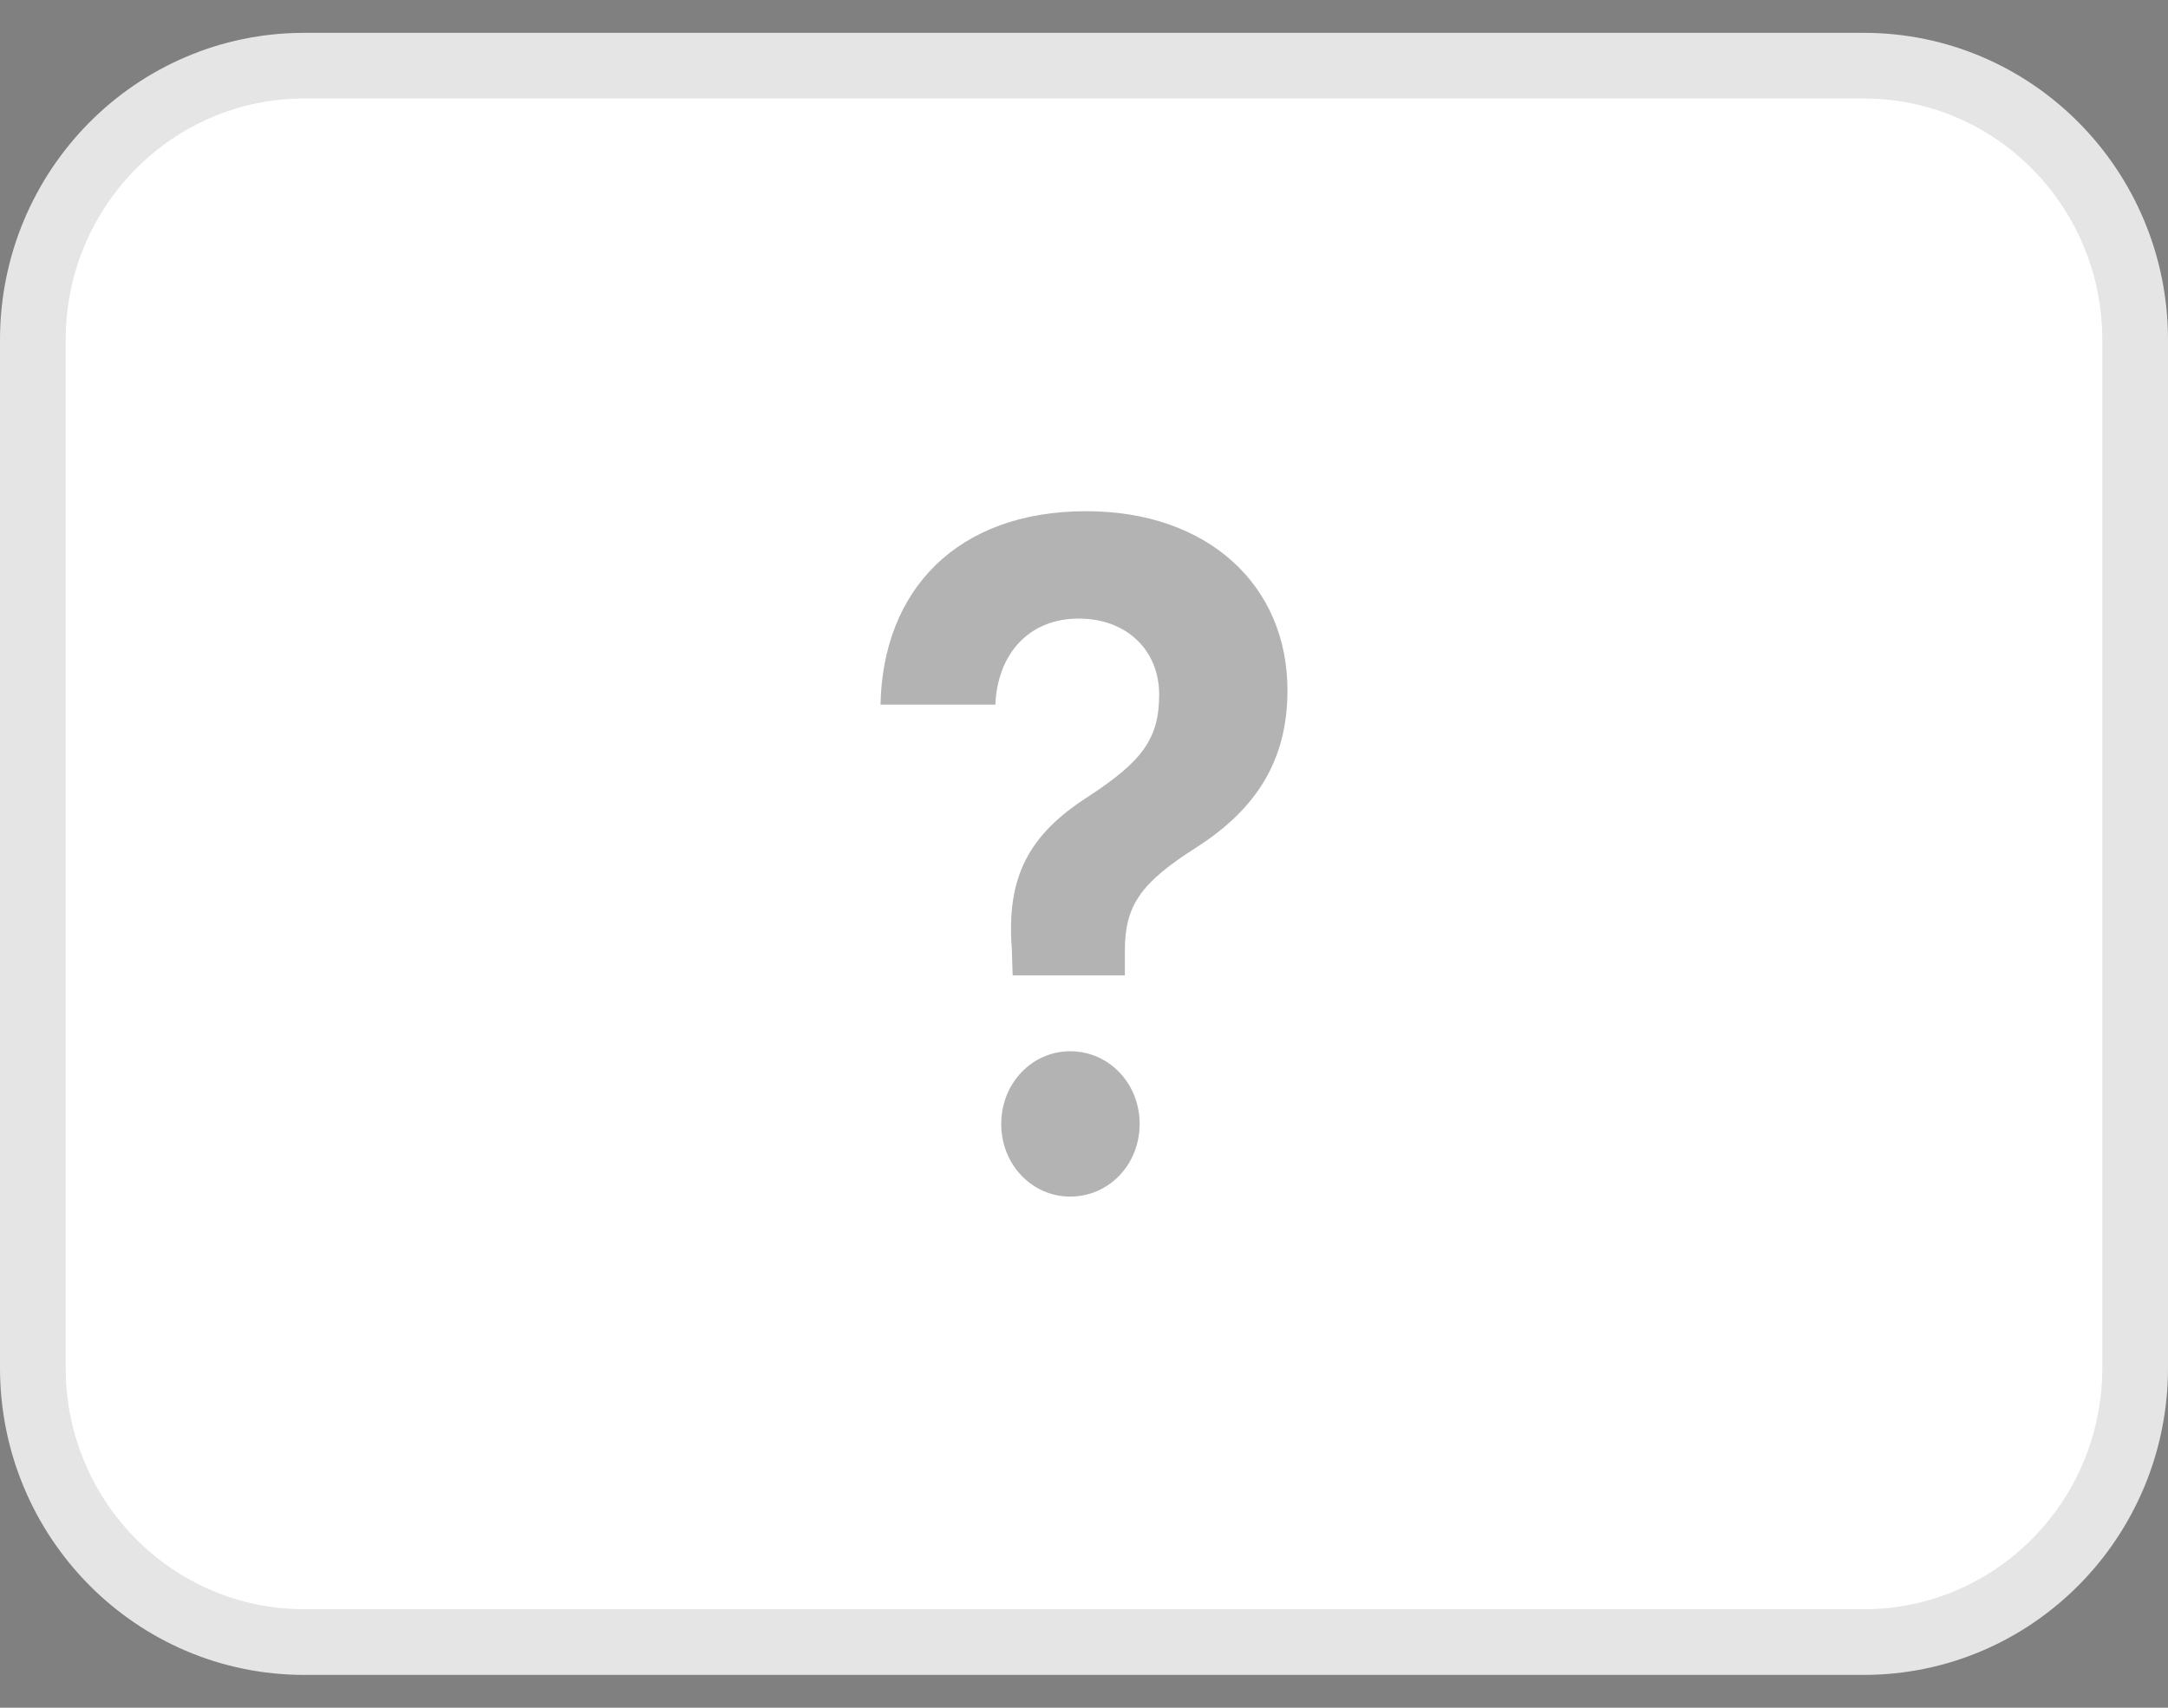
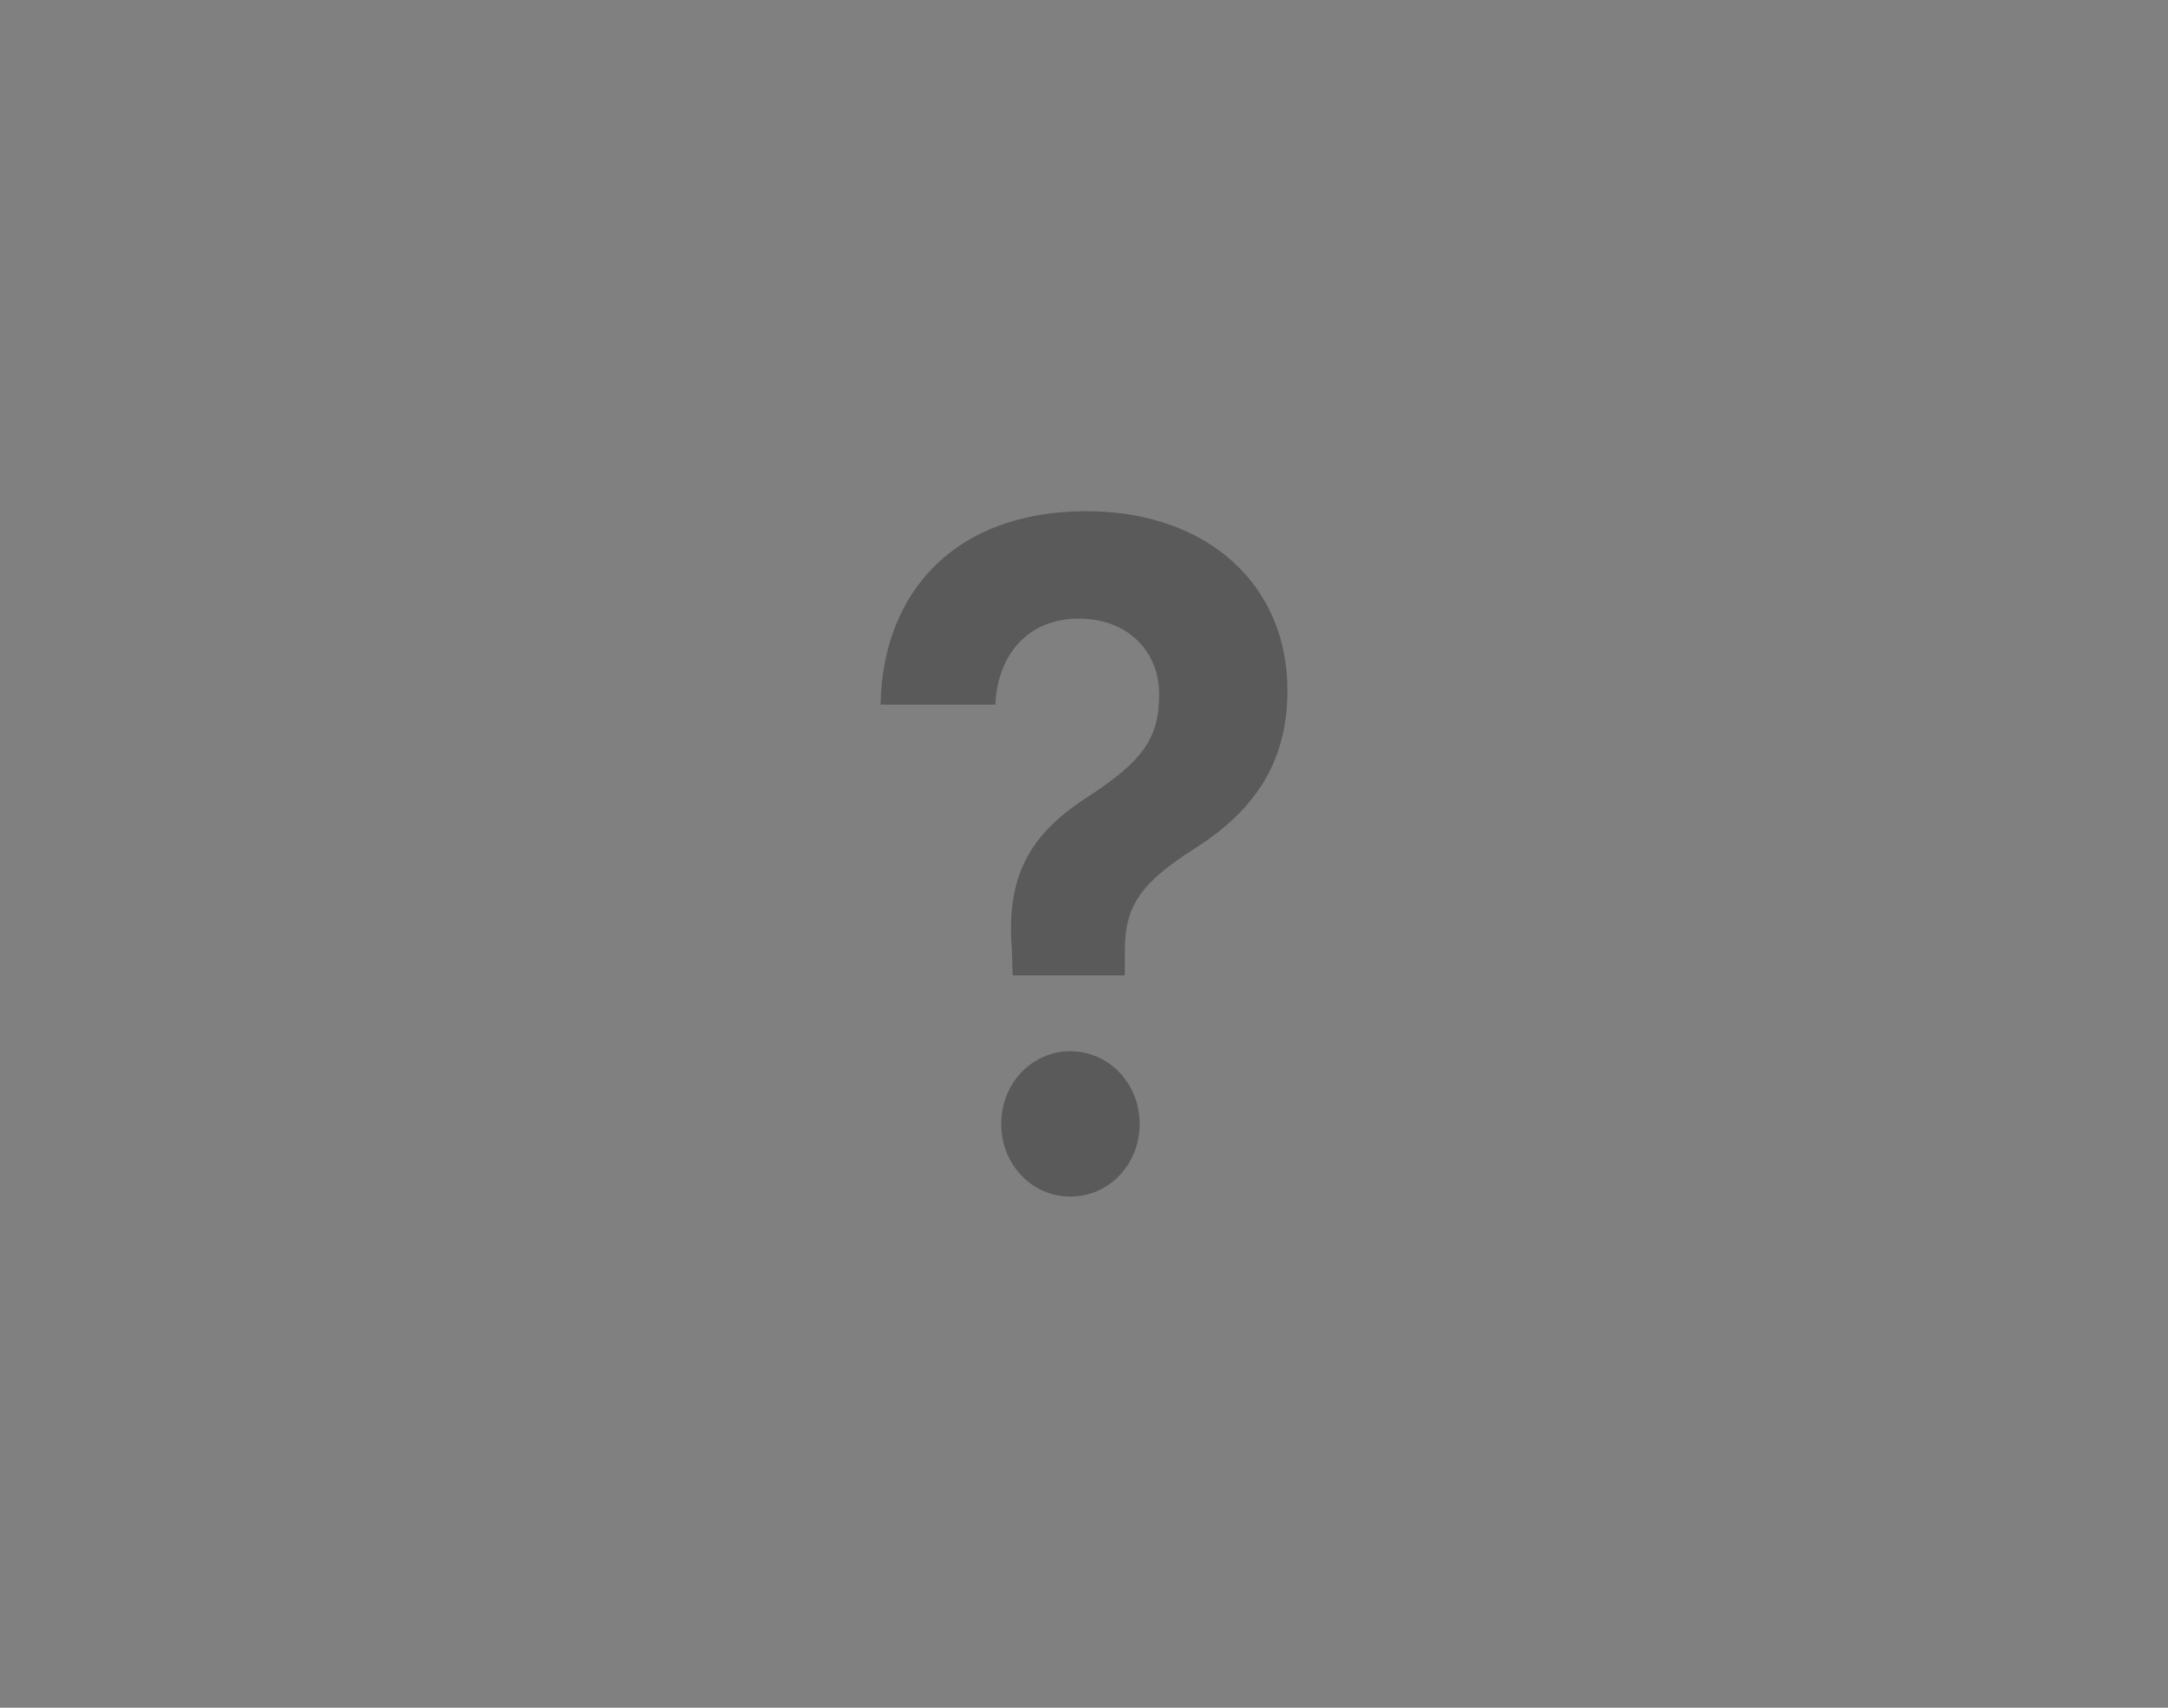
<svg xmlns="http://www.w3.org/2000/svg" width="33" height="26" viewBox="0 0 33 26" fill="none">
  <rect x="0" y="0" width="33" height="26" fill="#808080" stroke="none" />
-   <path d="M27.871 0H4.129C1.849 0 0 1.869 0 4.174V19.826C0 22.131 1.849 24 4.129 24H27.871C30.151 24 32 22.131 32 19.826V4.174C32 1.869 30.151 0 27.871 0Z" transform="translate(0.5 1)" fill="white" stroke="#E5E5E5" />
  <path fill-rule="evenodd" clip-rule="evenodd" d="M0 2.945H1.747C1.785 2.149 2.275 1.635 3.016 1.635C3.751 1.635 4.241 2.121 4.241 2.79C4.241 3.459 3.989 3.805 3.158 4.347C2.269 4.918 1.914 5.552 1.998 6.658L2.011 7.067H3.719V6.693C3.719 6.003 3.957 5.658 4.814 5.115C5.723 4.53 6.194 3.791 6.194 2.727C6.194 1.12 4.975 0 3.132 0C1.154 0 0.032 1.212 0 2.945ZM2.887 10.435C3.474 10.435 3.944 9.949 3.944 9.329C3.944 8.709 3.474 8.222 2.887 8.222C2.307 8.222 1.837 8.709 1.837 9.329C1.837 9.949 2.307 10.435 2.887 10.435Z" transform="translate(13.403 7.783)" fill="black" fill-opacity="0.3" />
</svg>